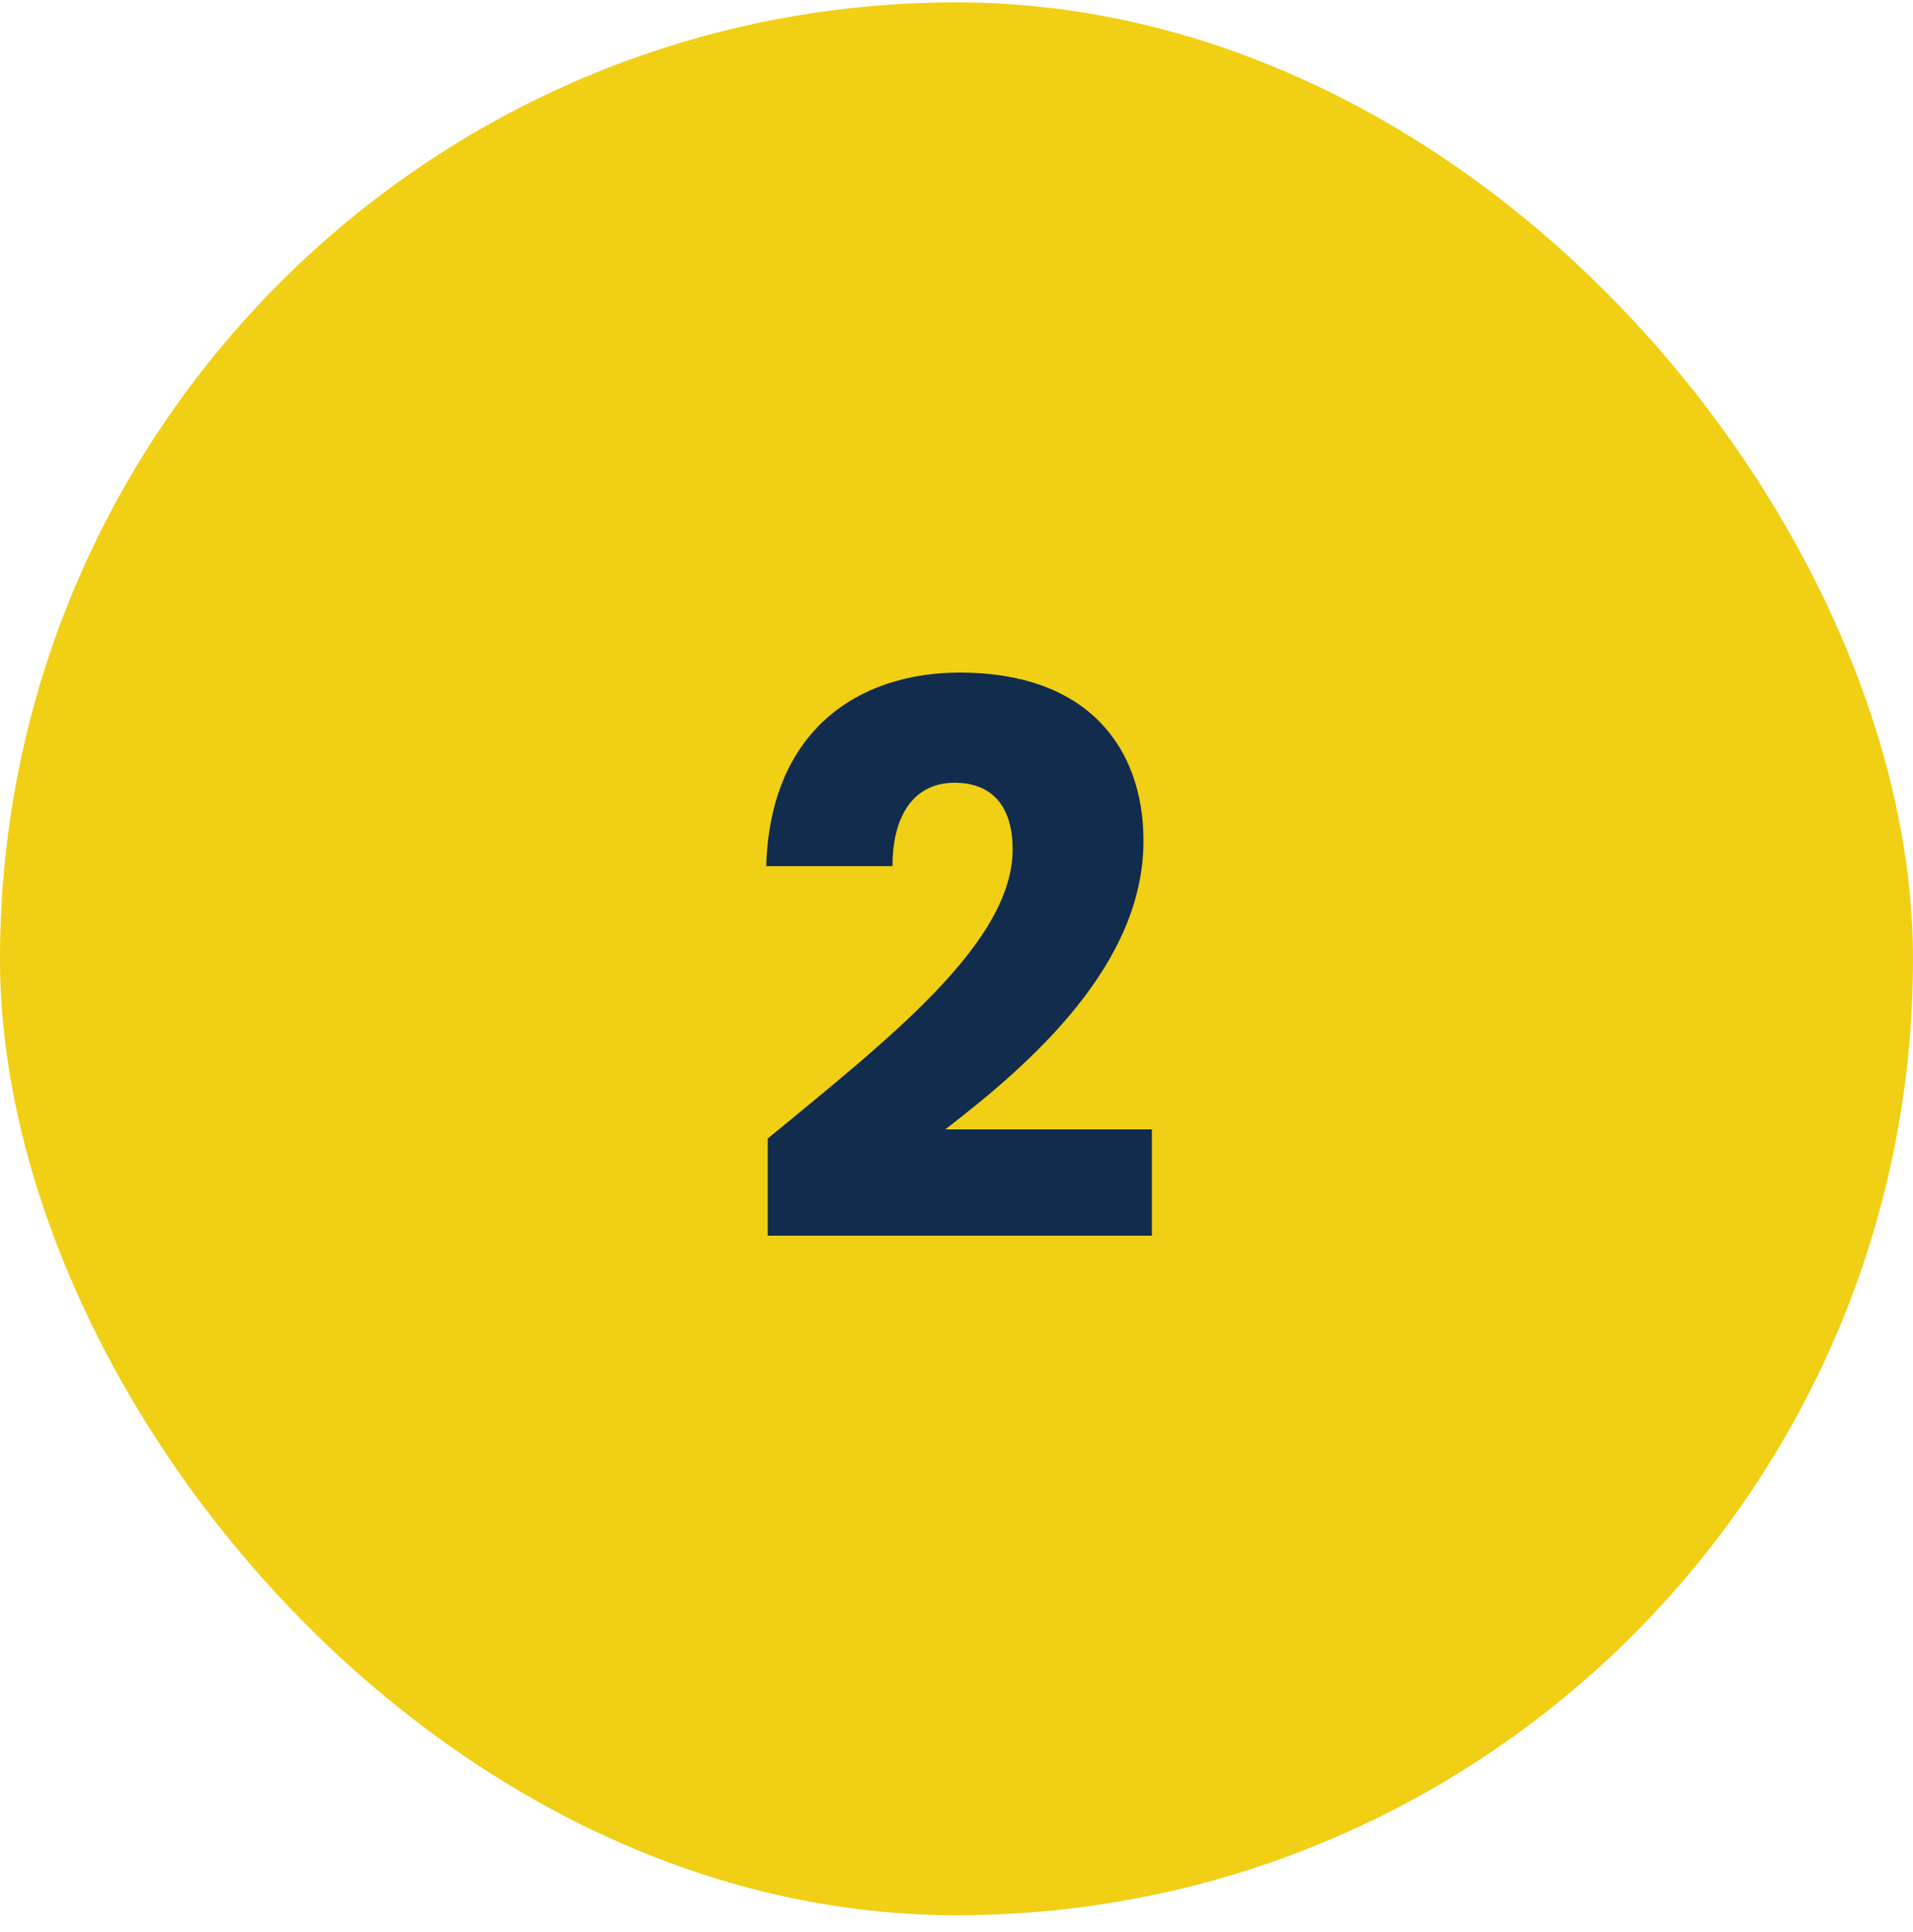
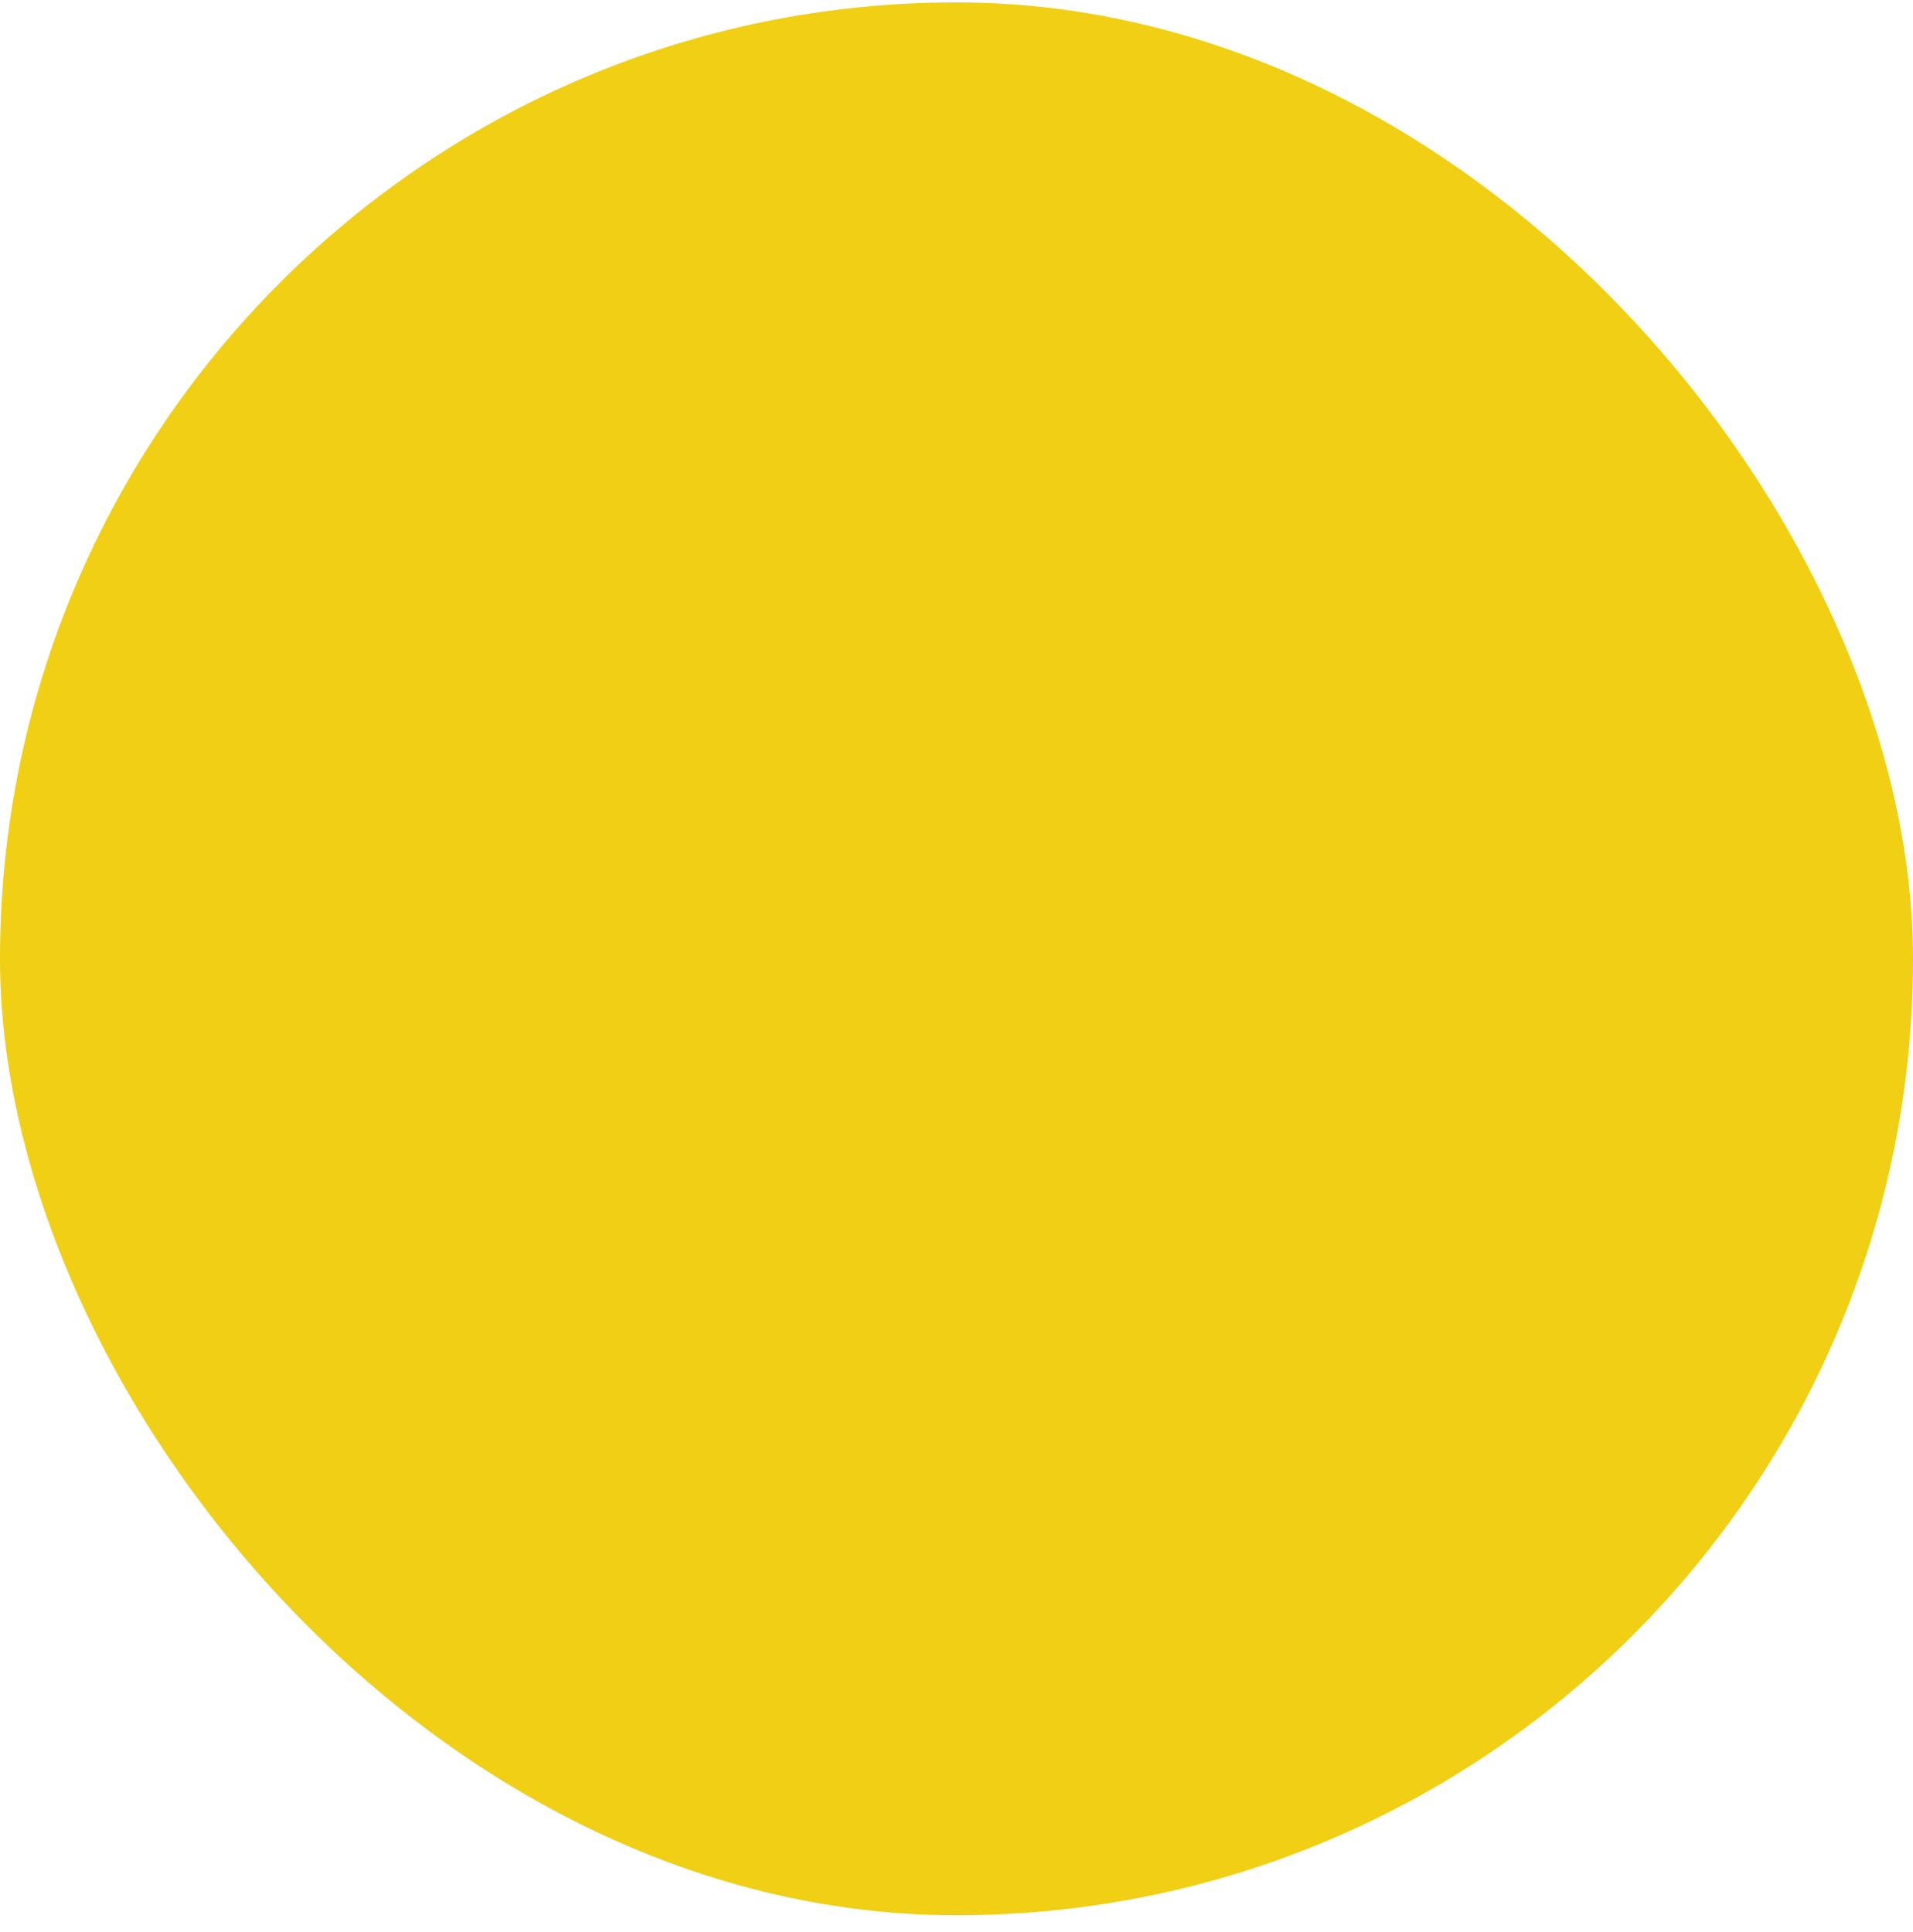
<svg xmlns="http://www.w3.org/2000/svg" width="100" height="101" viewBox="0 0 100 101" fill="none">
  <rect y="0.124" width="100" height="100" rx="50" fill="#F0CF15" />
-   <path d="M40.134 64.6V59.52C46.334 54.4 52.934 49.32 52.934 44.4C52.934 42.28 51.974 40.92 49.894 40.92C47.854 40.92 46.654 42.52 46.654 45.28H40.054C40.254 38.2 44.854 35.16 50.174 35.16C56.814 35.16 59.774 39.04 59.774 43.96C59.774 50.36 54.054 55.48 49.414 59.04H60.214V64.6H40.134Z" fill="#112C4D" />
</svg>